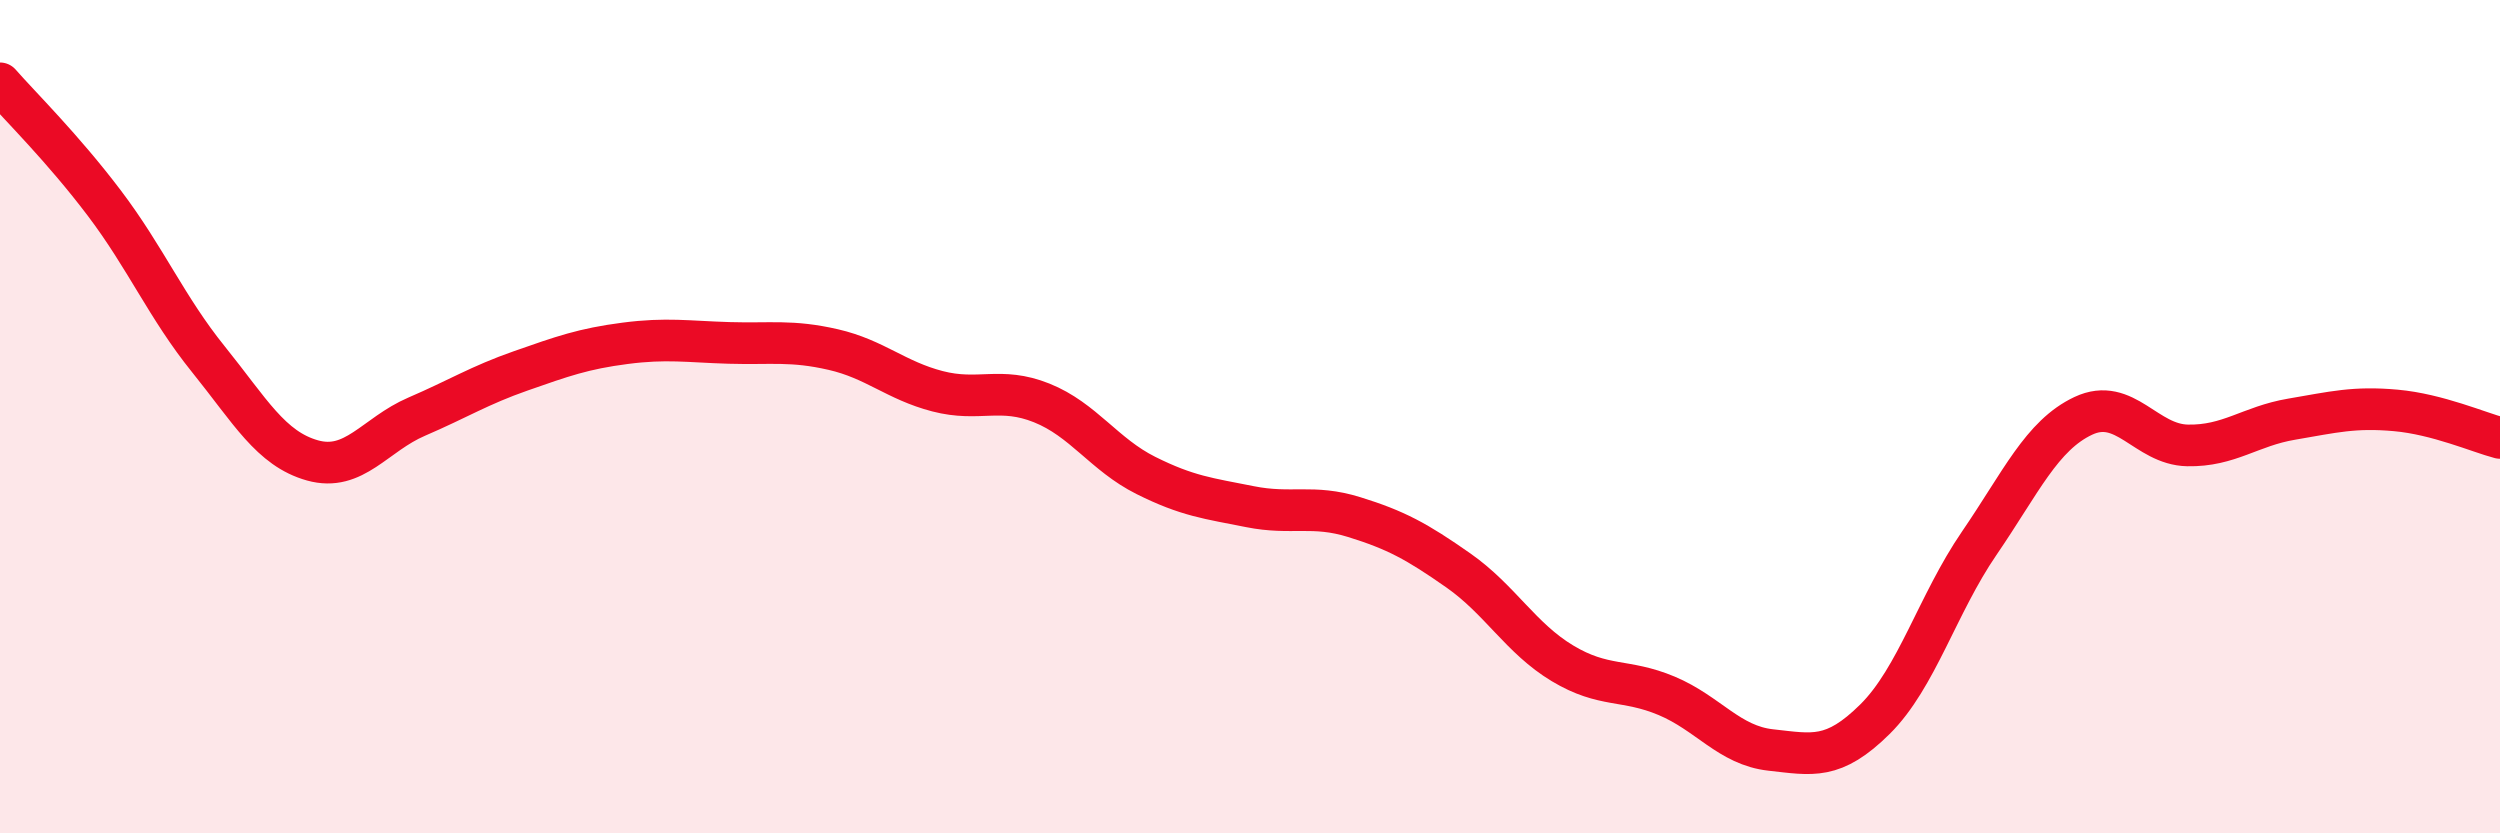
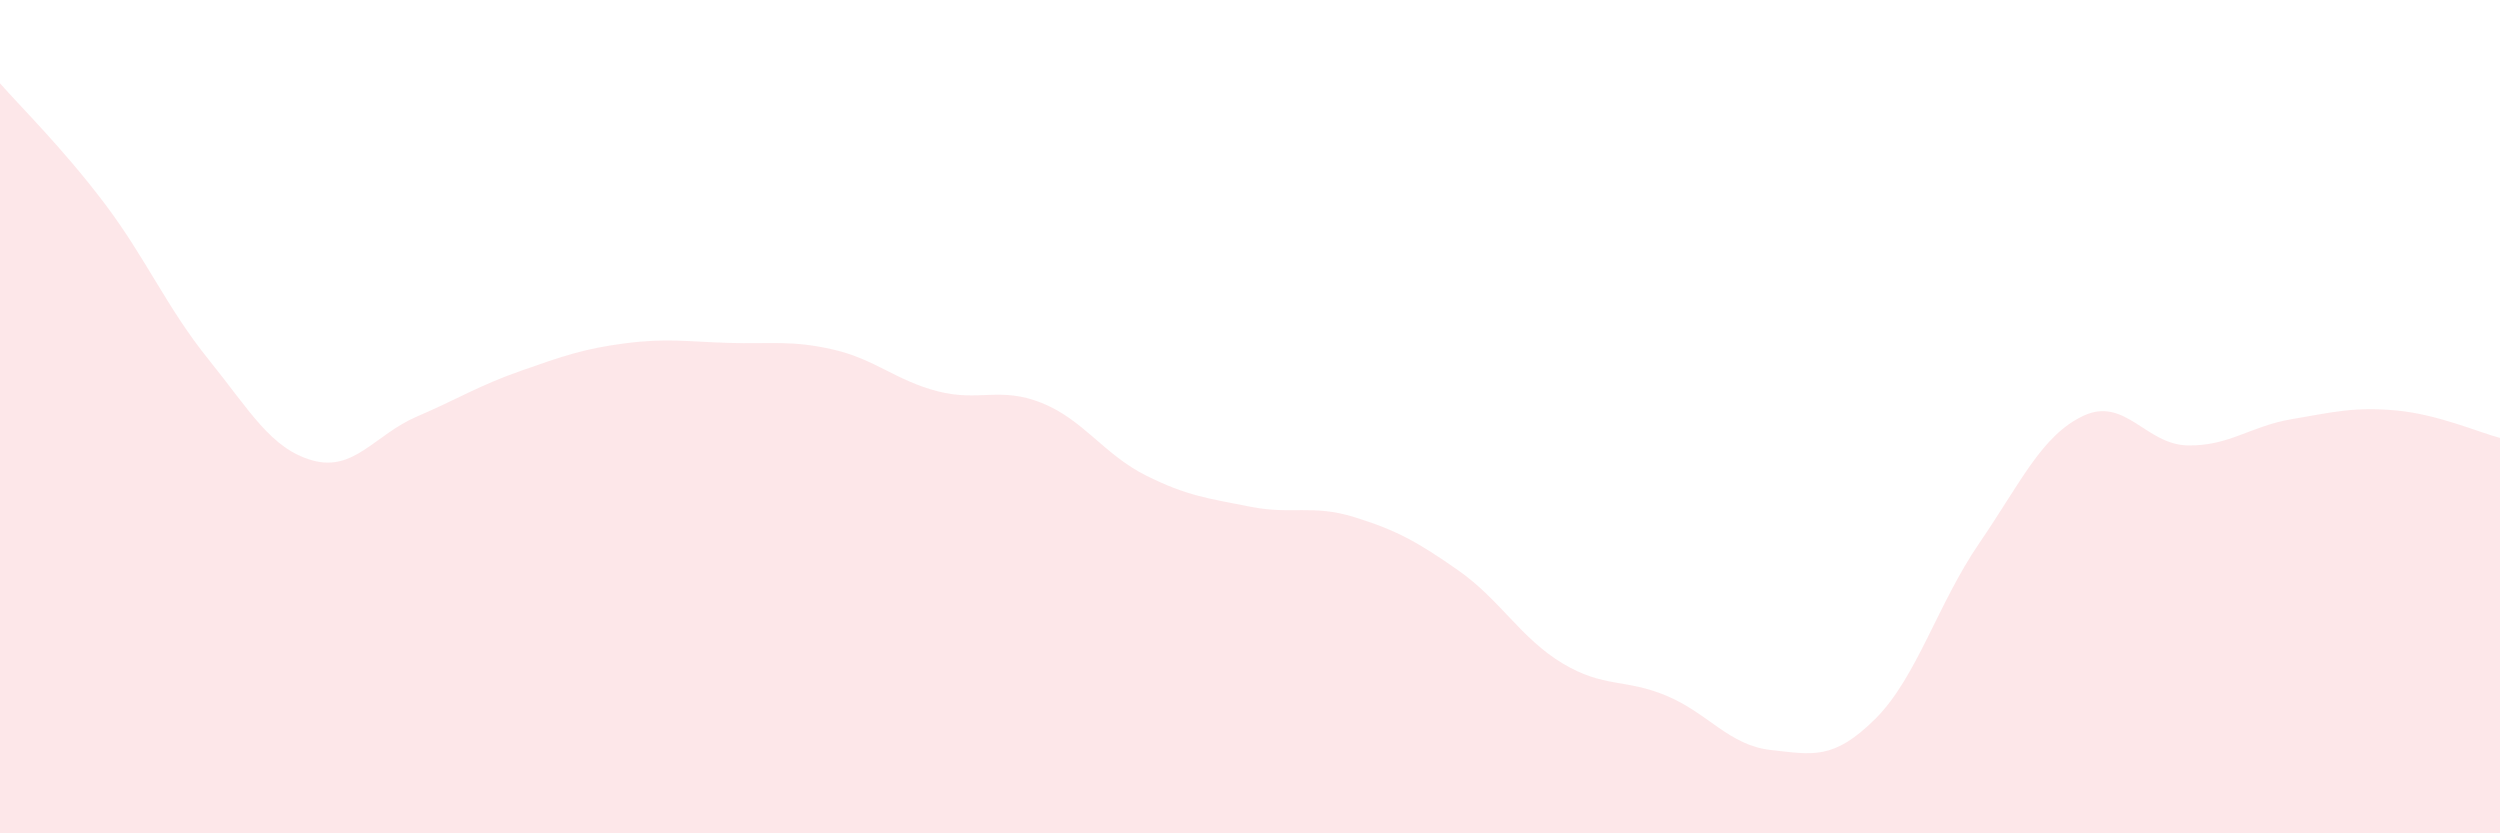
<svg xmlns="http://www.w3.org/2000/svg" width="60" height="20" viewBox="0 0 60 20">
  <path d="M 0,2 C 0.5,2.57 1.5,3.55 2.5,4.87 C 3.5,6.19 4,7.38 5,8.62 C 6,9.86 6.5,10.77 7.5,11.05 C 8.5,11.33 9,10.43 10,10 C 11,9.57 11.5,9.25 12.5,8.9 C 13.5,8.55 14,8.37 15,8.24 C 16,8.11 16.5,8.2 17.5,8.23 C 18.5,8.26 19,8.16 20,8.39 C 21,8.62 21.5,9.13 22.5,9.39 C 23.5,9.65 24,9.27 25,9.67 C 26,10.07 26.5,10.91 27.5,11.41 C 28.5,11.91 29,11.96 30,12.16 C 31,12.36 31.5,12.1 32.5,12.41 C 33.5,12.72 34,12.99 35,13.69 C 36,14.39 36.5,15.32 37.5,15.92 C 38.5,16.52 39,16.28 40,16.7 C 41,17.12 41.5,17.89 42.5,18 C 43.5,18.11 44,18.25 45,17.26 C 46,16.27 46.5,14.5 47.5,13.04 C 48.5,11.58 49,10.45 50,9.98 C 51,9.51 51.5,10.67 52.5,10.69 C 53.5,10.71 54,10.23 55,10.06 C 56,9.89 56.5,9.76 57.5,9.85 C 58.5,9.94 59.5,10.38 60,10.51L60 20L0 20Z" fill="#EB0A25" opacity="0.1" stroke-linecap="round" stroke-linejoin="round" />
-   <path d="M 0,2 C 0.5,2.57 1.5,3.55 2.5,4.87 C 3.5,6.19 4,7.38 5,8.62 C 6,9.86 6.5,10.77 7.5,11.05 C 8.5,11.33 9,10.43 10,10 C 11,9.57 11.5,9.25 12.5,8.9 C 13.5,8.55 14,8.37 15,8.24 C 16,8.11 16.5,8.2 17.5,8.23 C 18.5,8.26 19,8.16 20,8.39 C 21,8.62 21.5,9.13 22.5,9.39 C 23.5,9.65 24,9.27 25,9.67 C 26,10.07 26.5,10.91 27.5,11.41 C 28.5,11.91 29,11.96 30,12.16 C 31,12.36 31.5,12.1 32.5,12.41 C 33.5,12.72 34,12.99 35,13.69 C 36,14.39 36.5,15.32 37.5,15.92 C 38.5,16.52 39,16.28 40,16.7 C 41,17.12 41.5,17.89 42.5,18 C 43.5,18.11 44,18.25 45,17.26 C 46,16.27 46.5,14.5 47.5,13.04 C 48.5,11.58 49,10.45 50,9.98 C 51,9.51 51.5,10.67 52.5,10.69 C 53.5,10.71 54,10.23 55,10.06 C 56,9.89 56.5,9.76 57.5,9.85 C 58.5,9.94 59.5,10.38 60,10.51" stroke="#EB0A25" stroke-width="1" fill="none" stroke-linecap="round" stroke-linejoin="round" />
</svg>